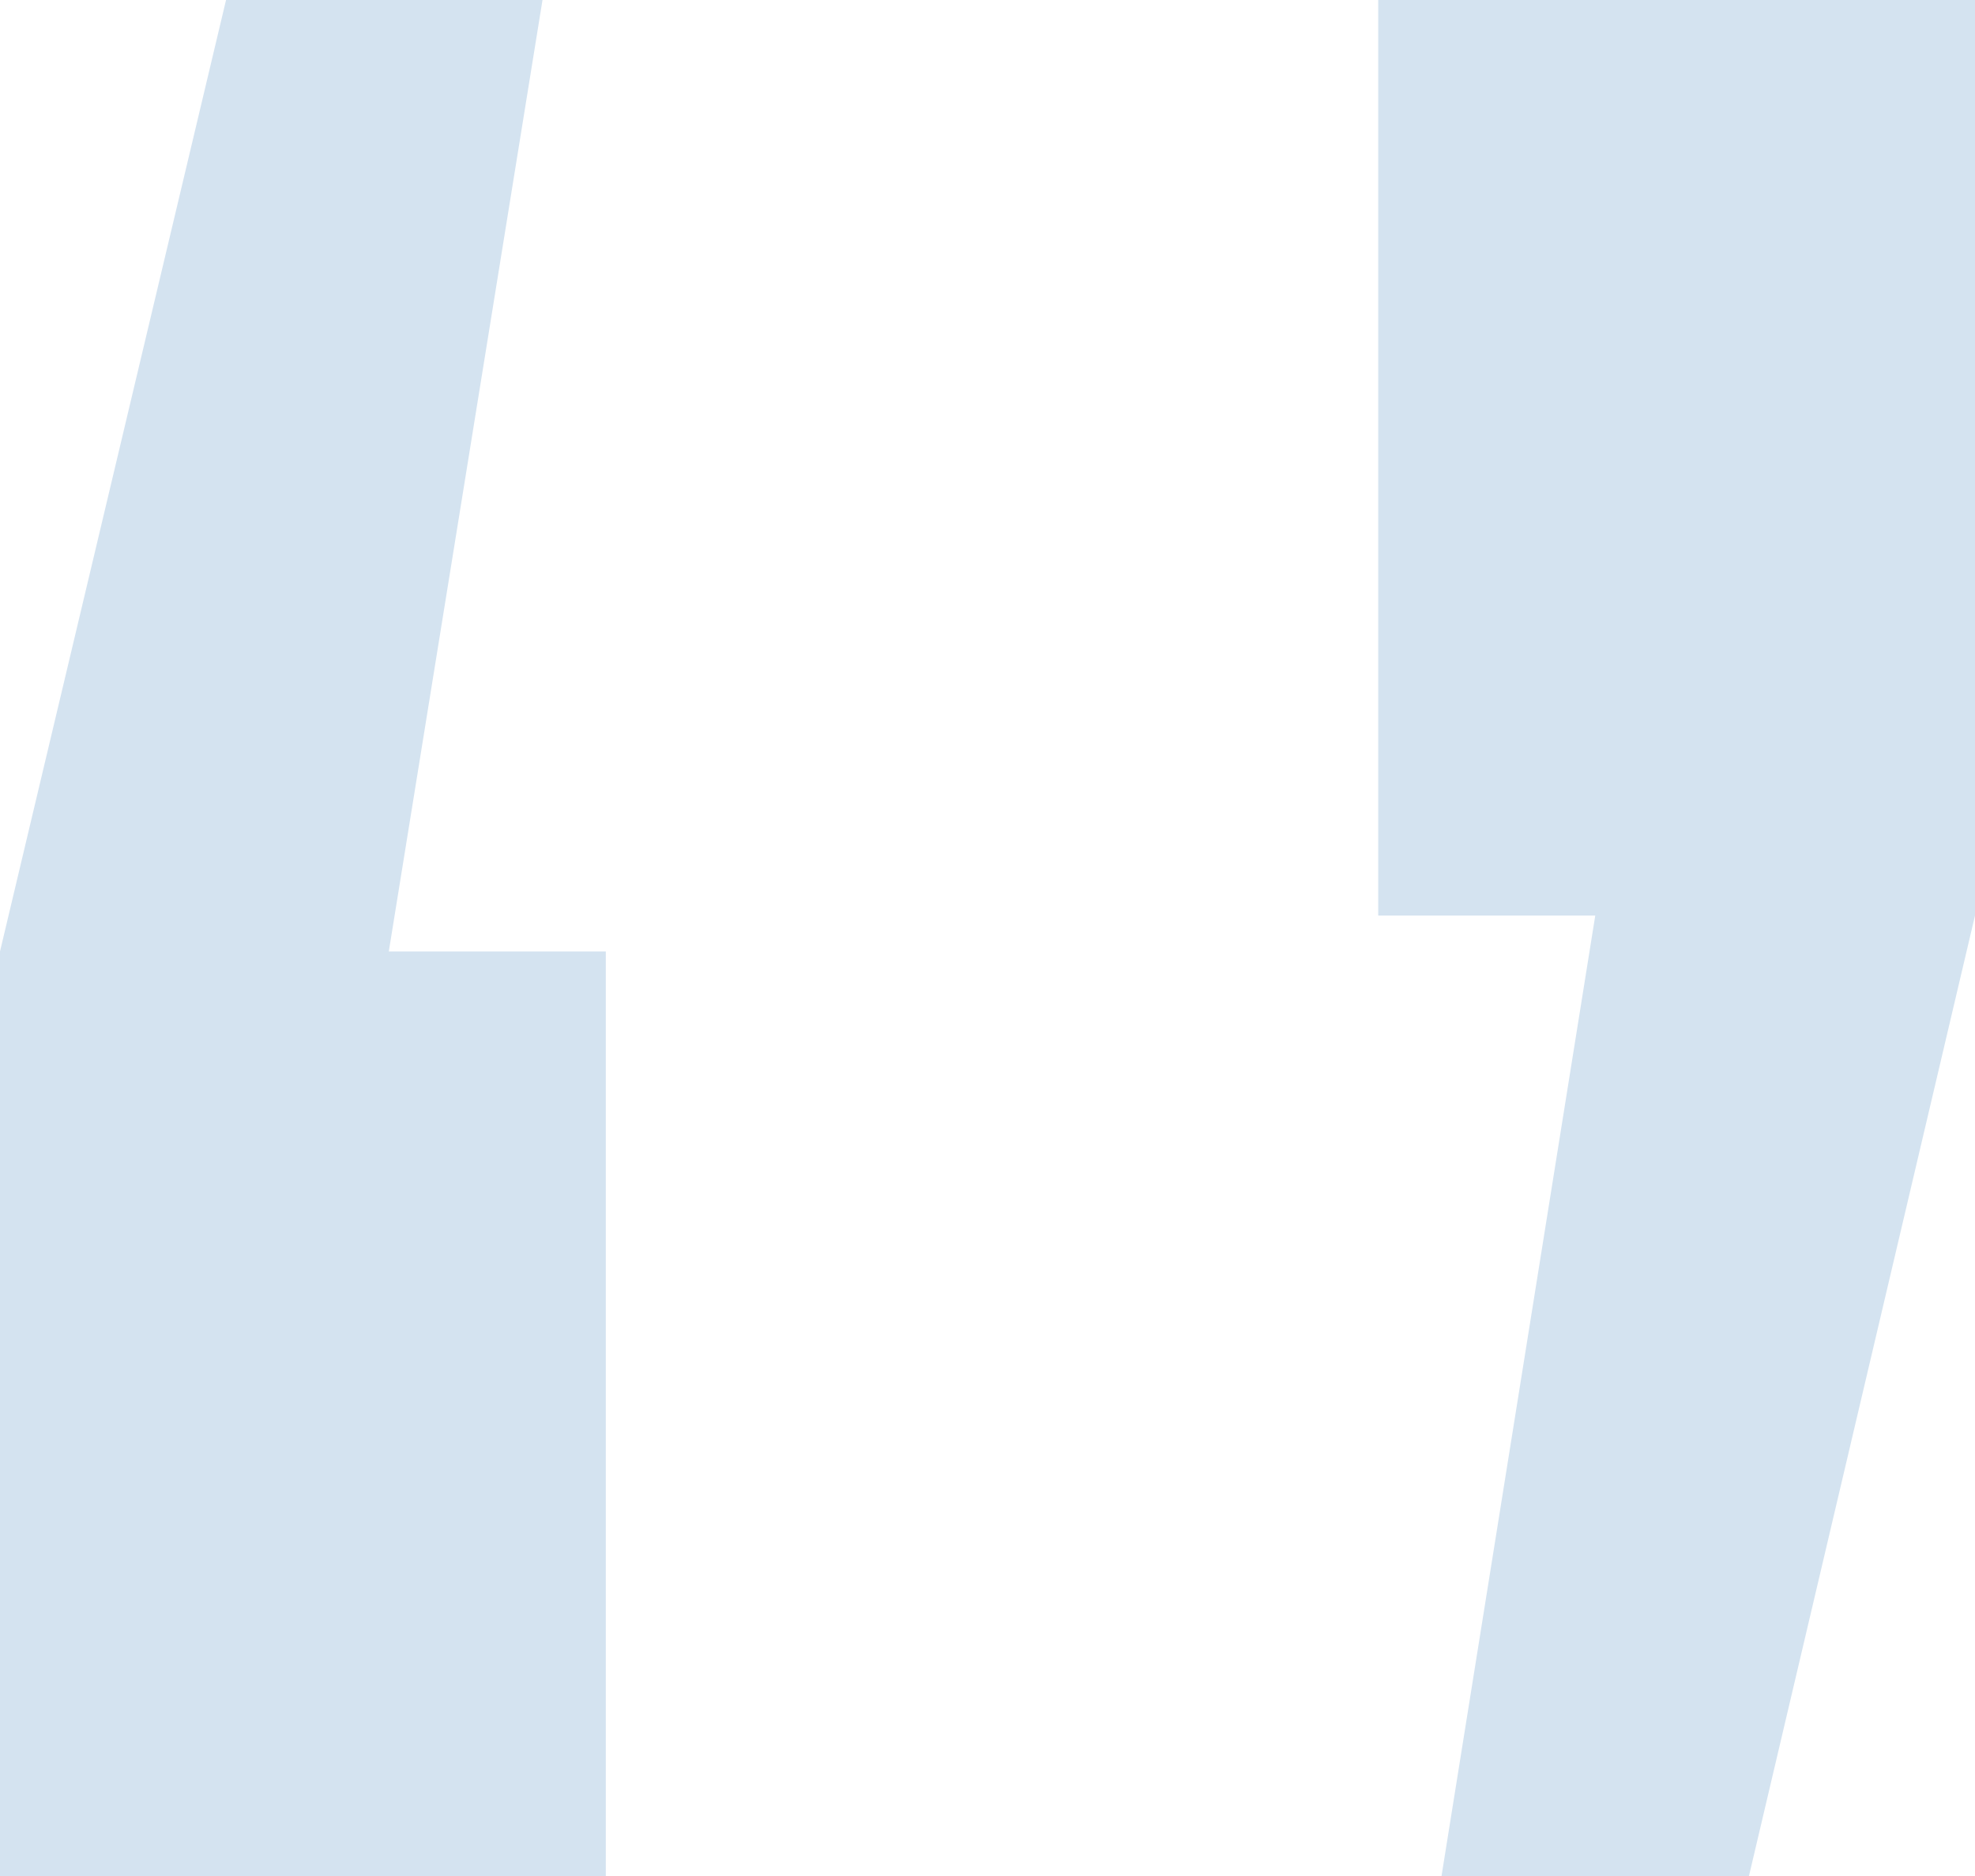
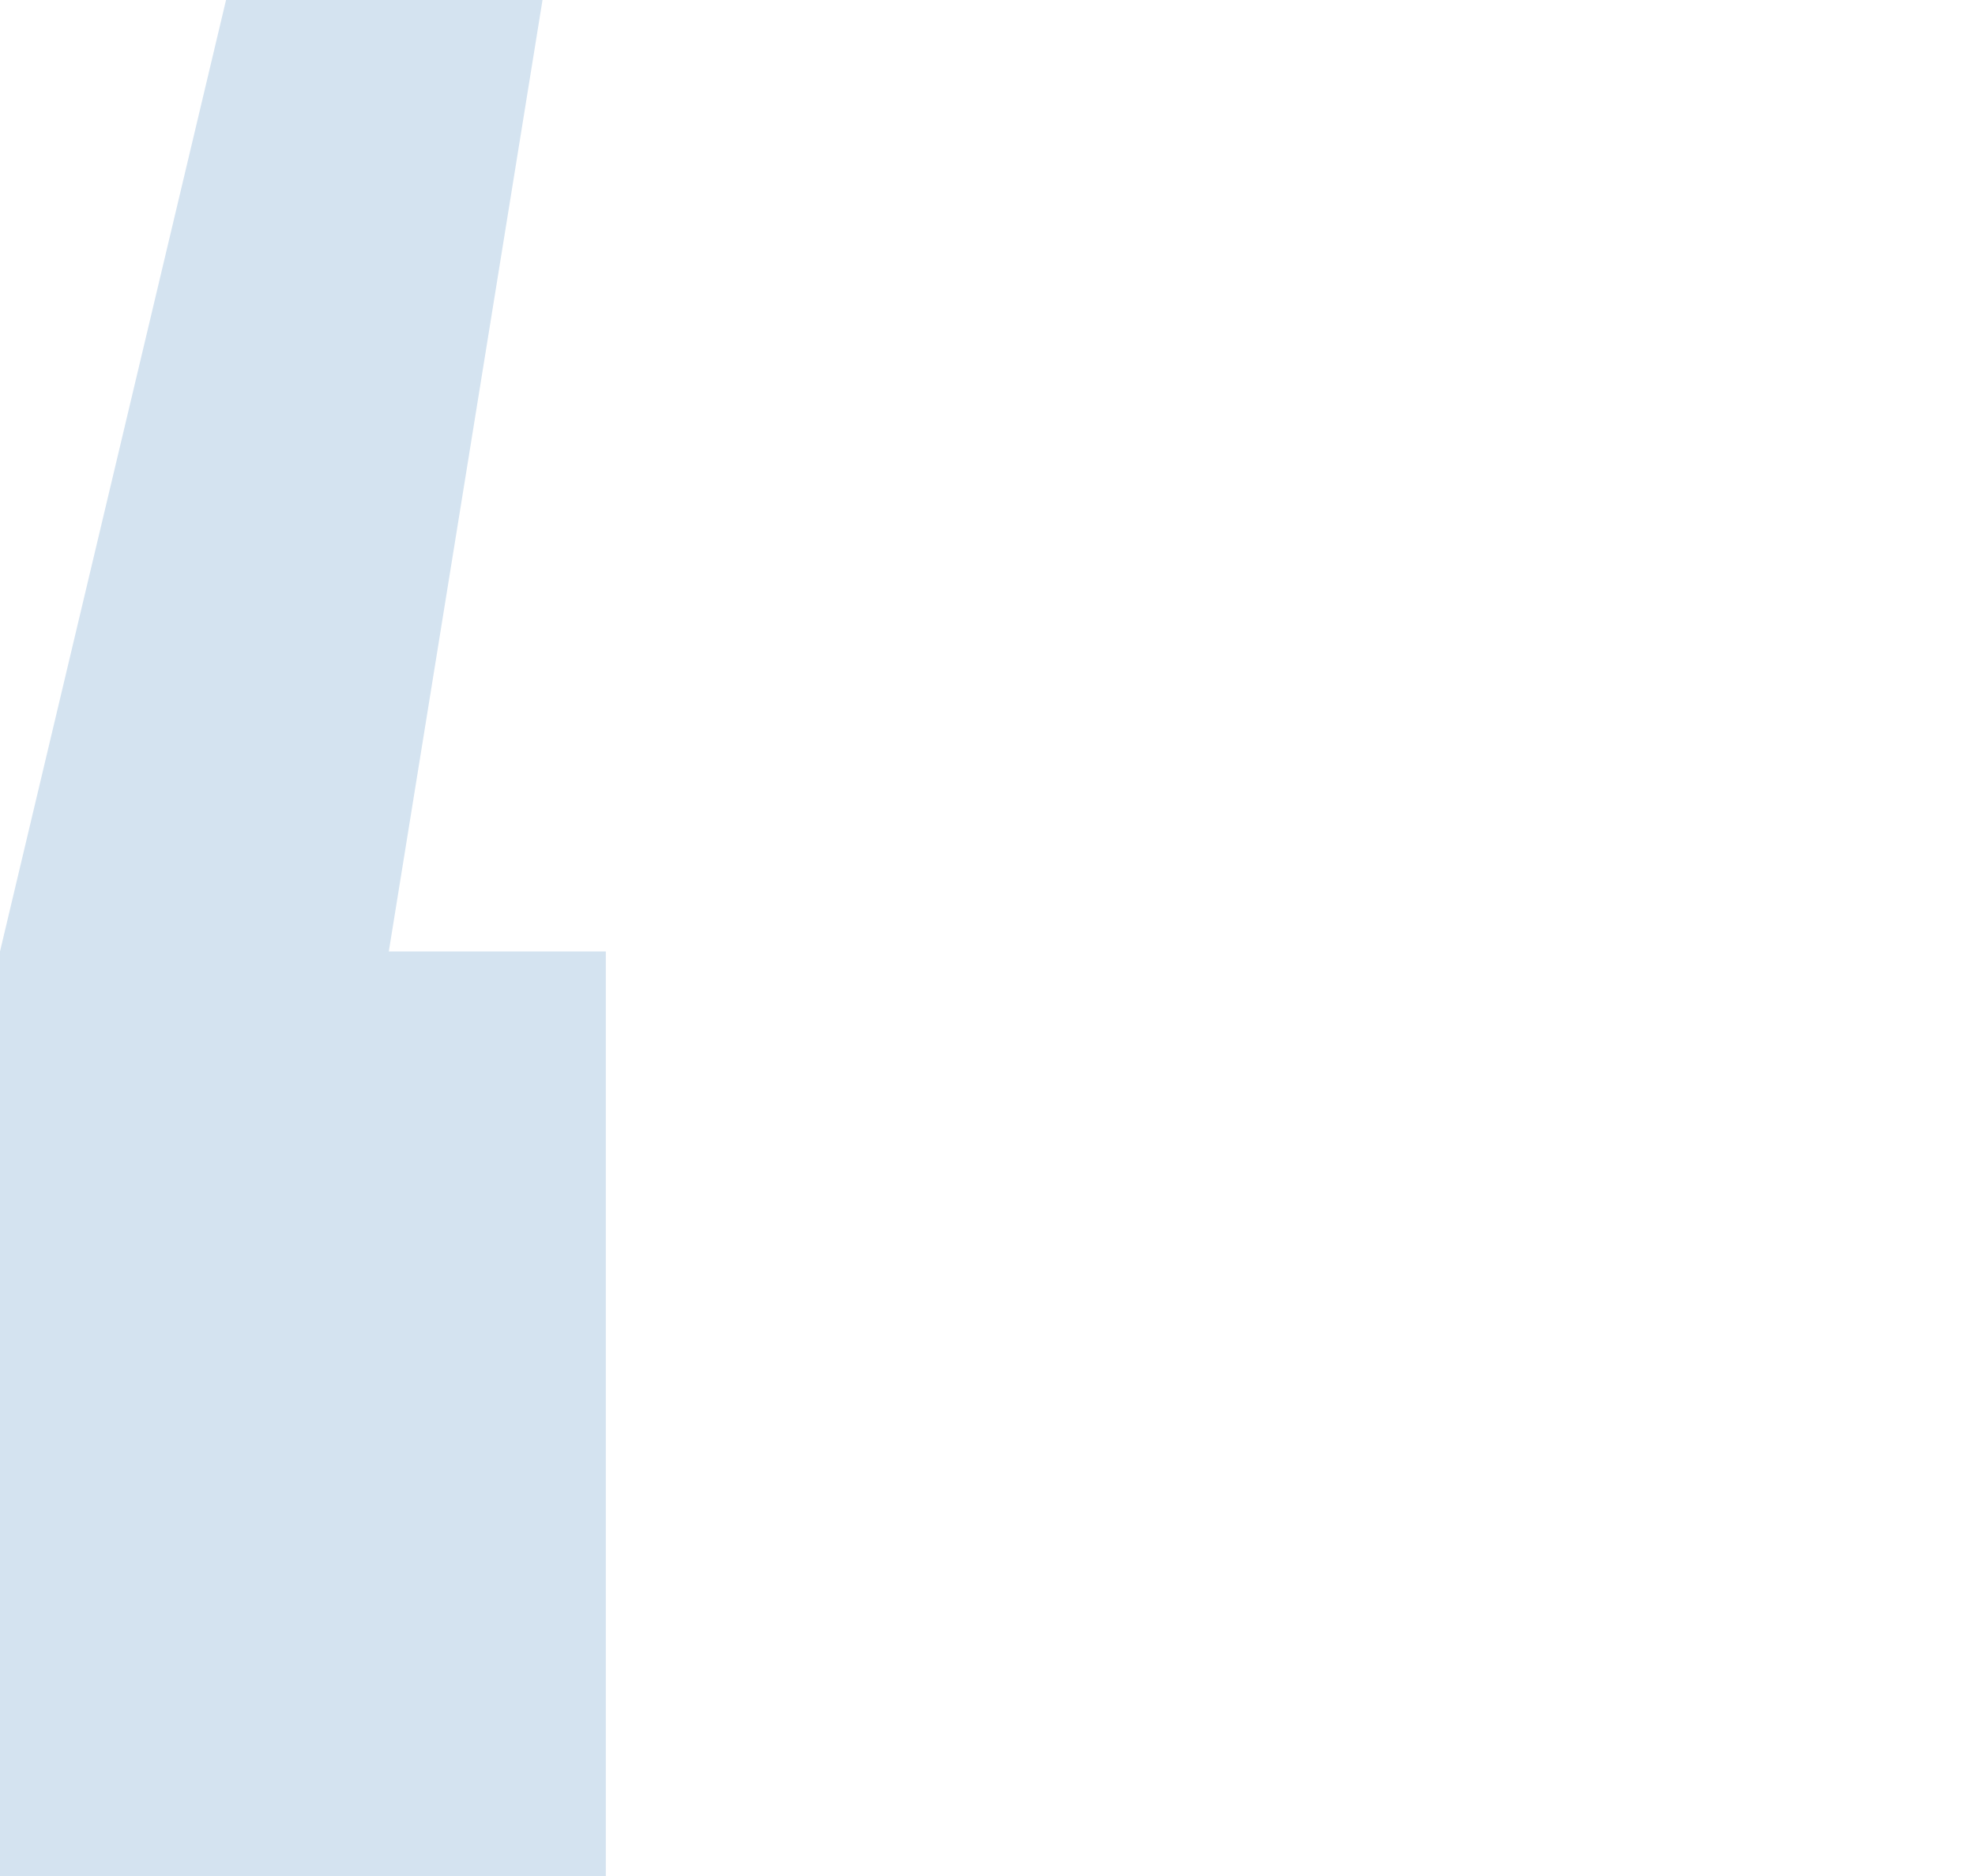
<svg xmlns="http://www.w3.org/2000/svg" width="80" height="76" viewBox="0 0 80 76" fill="none">
  <path d="M21.975 0L15.749 38.545H24.539V76H0V38.545L9.156 0H21.975Z" fill="#D4E3F0" />
-   <path d="M58.391 76L64.618 37.091H55.827V0H80V37.091L70.844 76H58.391Z" fill="#D4E3F0" />
</svg>